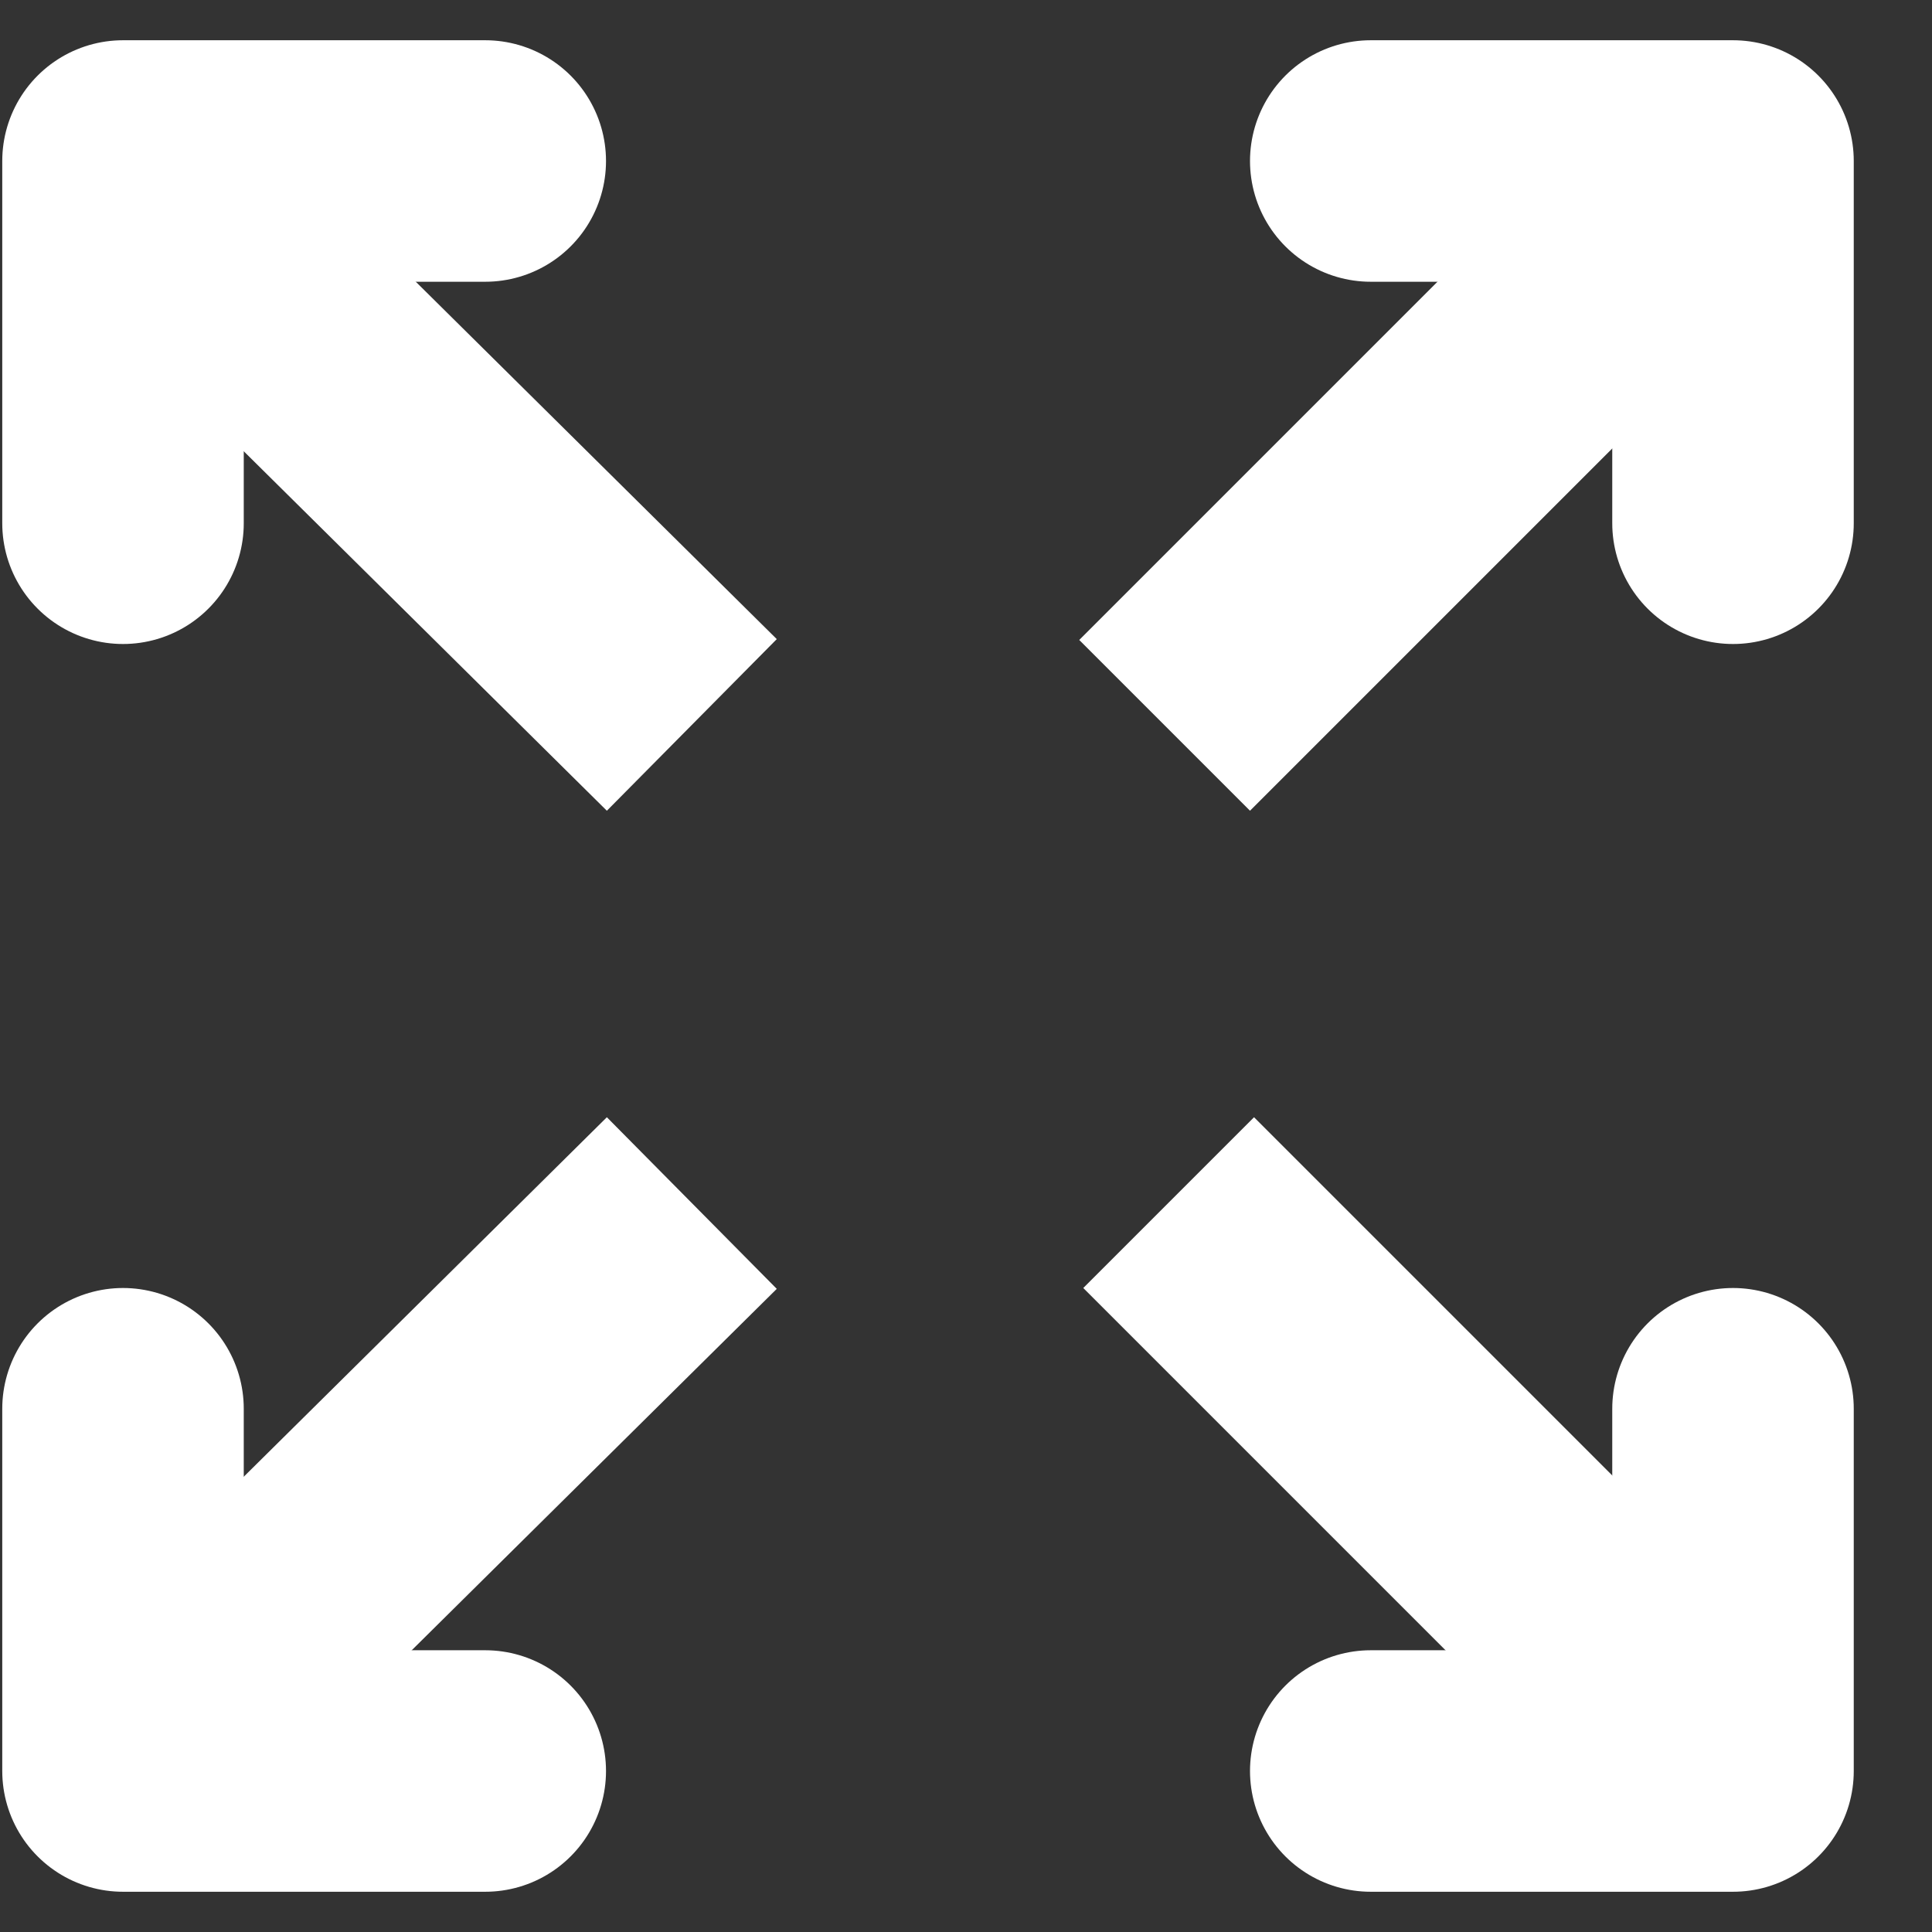
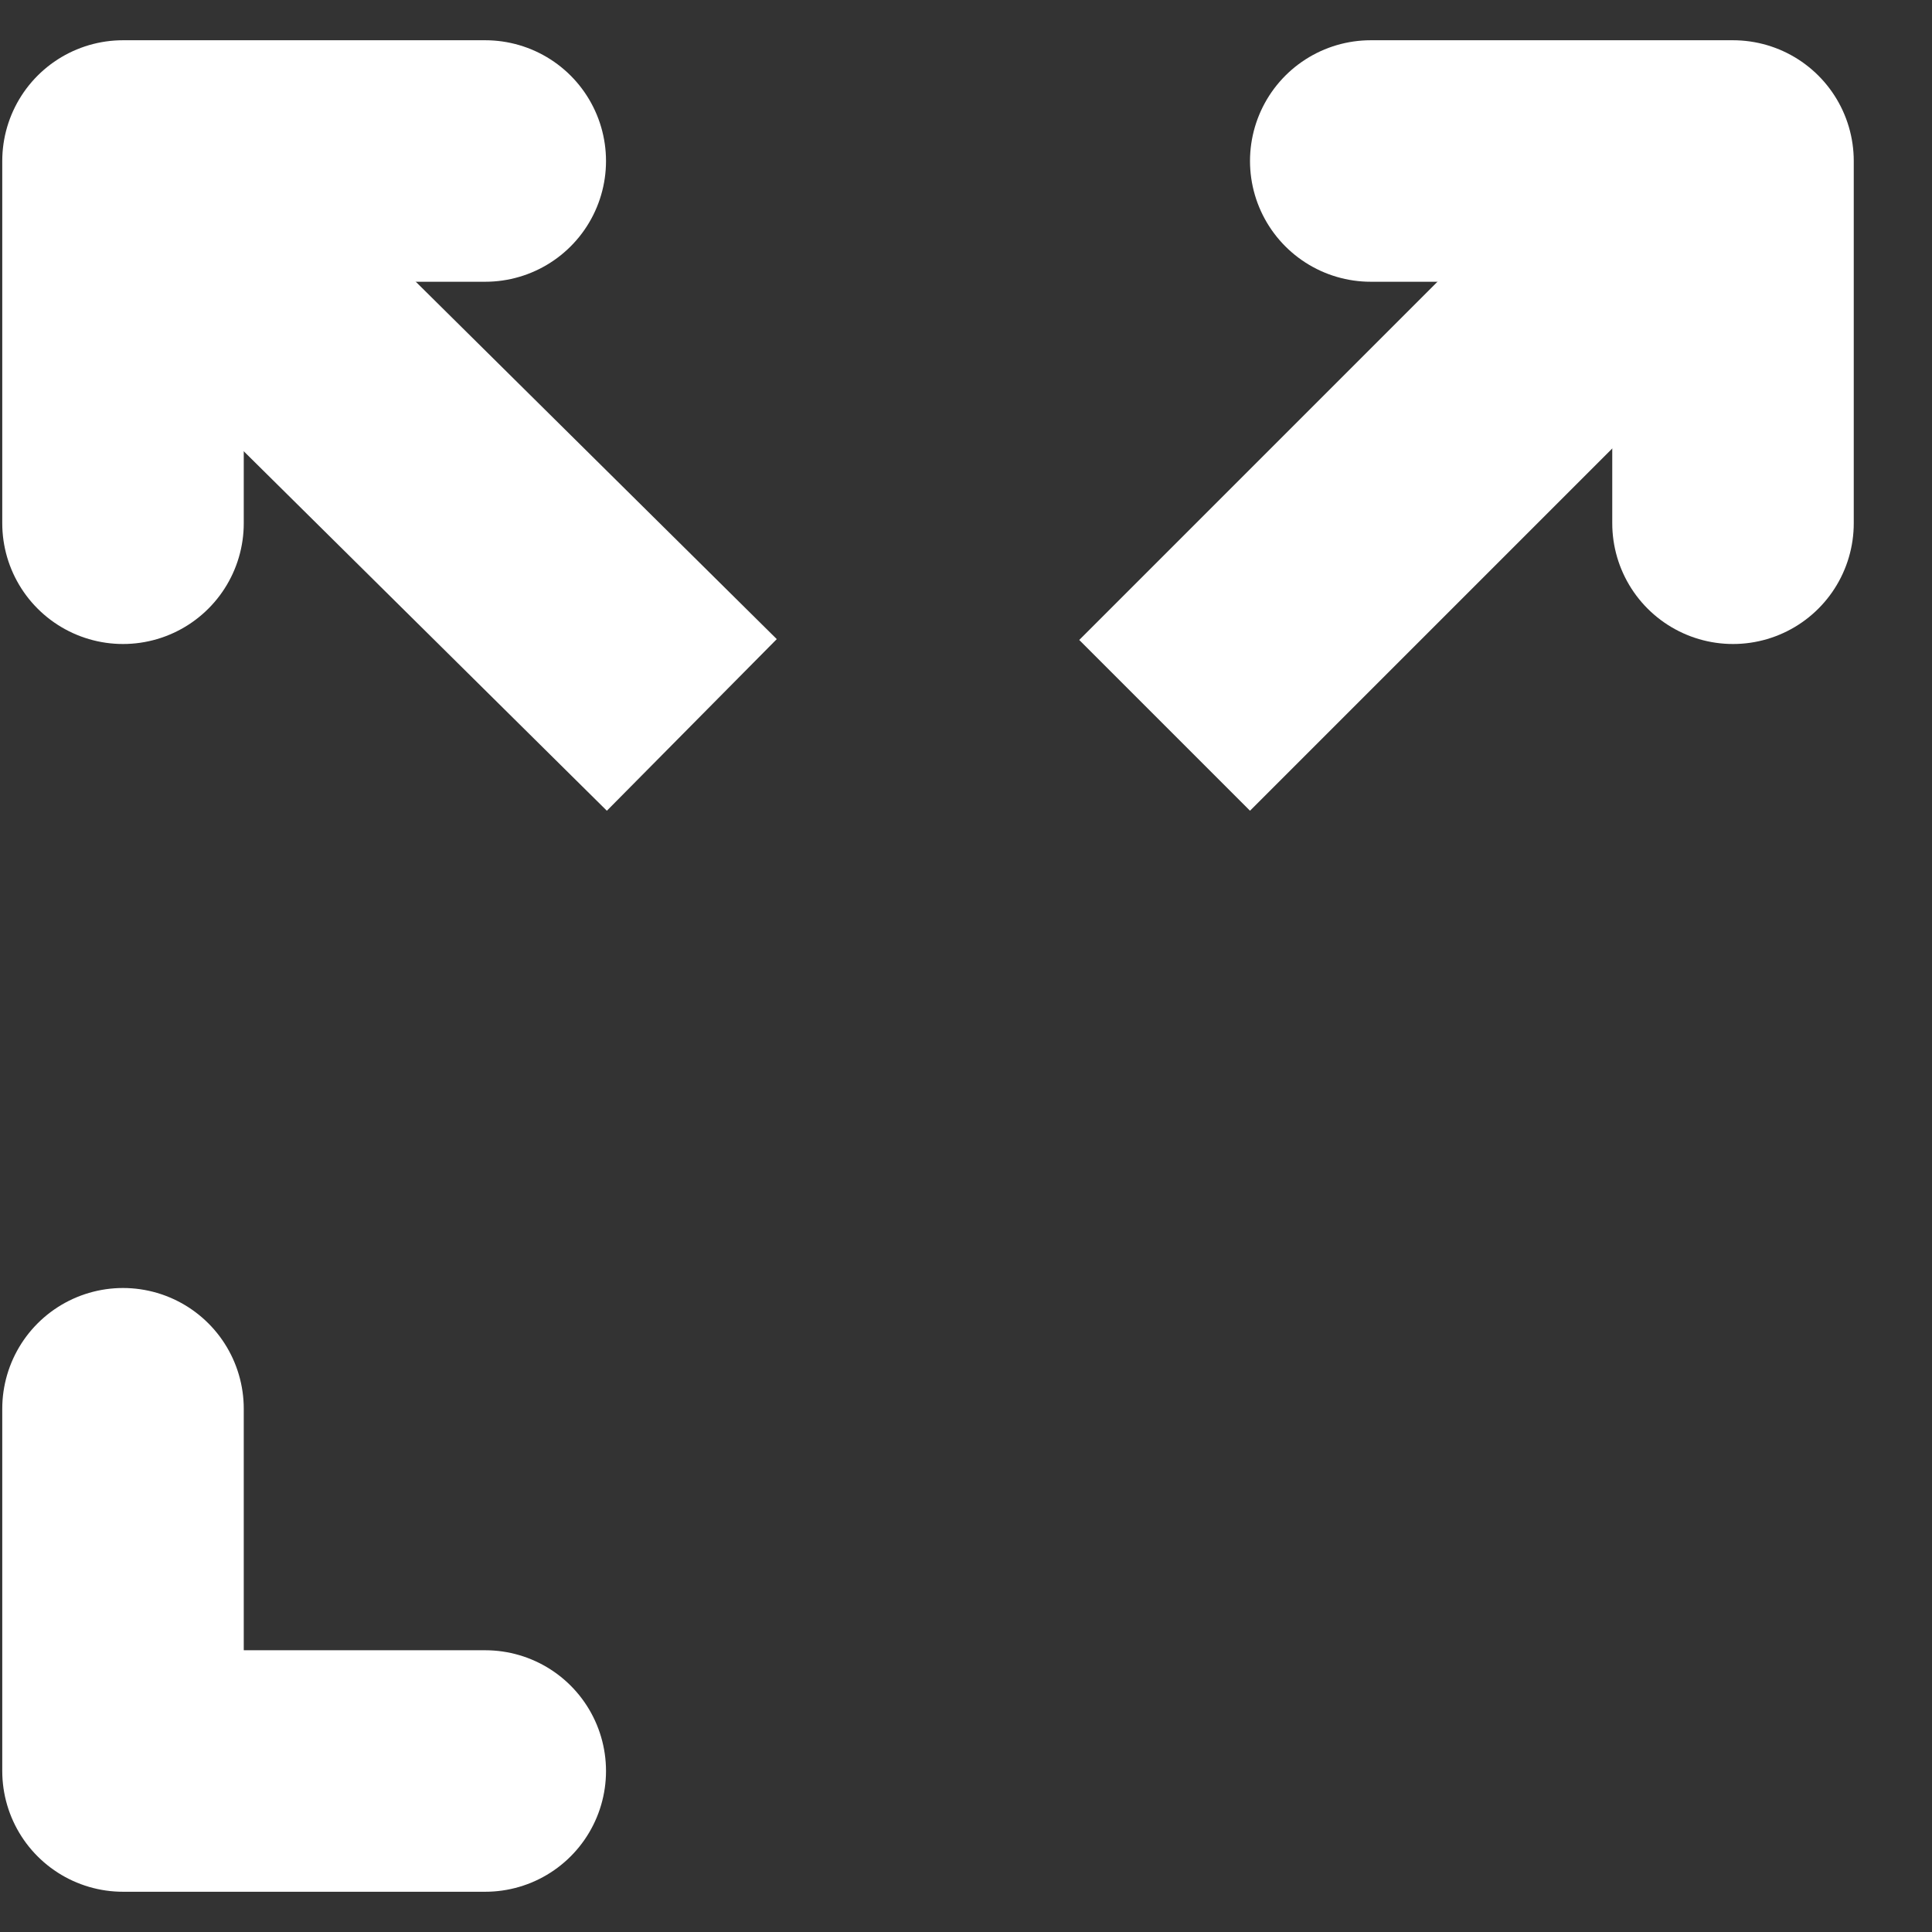
<svg xmlns="http://www.w3.org/2000/svg" width="24" height="24" viewBox="0 0 24 24" fill="none">
  <rect x="0" y="0" width="24" height="24" fill="#333333" stroke="none" />
  <path d="M2.528 3L7.528 7.95" stroke="white" stroke-width="3" stroke-linecap="square" stroke-linejoin="round" />
-   <path d="M2.528 20.95L7.528 16" stroke="white" stroke-width="3" stroke-linecap="square" stroke-linejoin="round" />
-   <path d="M20.528 20.95L15.578 16" stroke="white" stroke-width="3" stroke-linecap="square" stroke-linejoin="round" />
  <path d="M20.478 3L15.528 7.95" stroke="white" stroke-width="3" stroke-linecap="square" stroke-linejoin="round" />
  <path d="M17.028 2H21.528V6.5" stroke="white" stroke-width="3" stroke-linecap="round" stroke-linejoin="round" />
-   <path d="M21.528 17.5V22H17.028" stroke="white" stroke-width="3" stroke-linecap="round" stroke-linejoin="round" />
  <path d="M6.028 22H1.528V17.5" stroke="white" stroke-width="3" stroke-linecap="round" stroke-linejoin="round" />
  <path d="M1.528 6.5V2H6.028" stroke="white" stroke-width="3" stroke-linecap="round" stroke-linejoin="round" />
</svg>